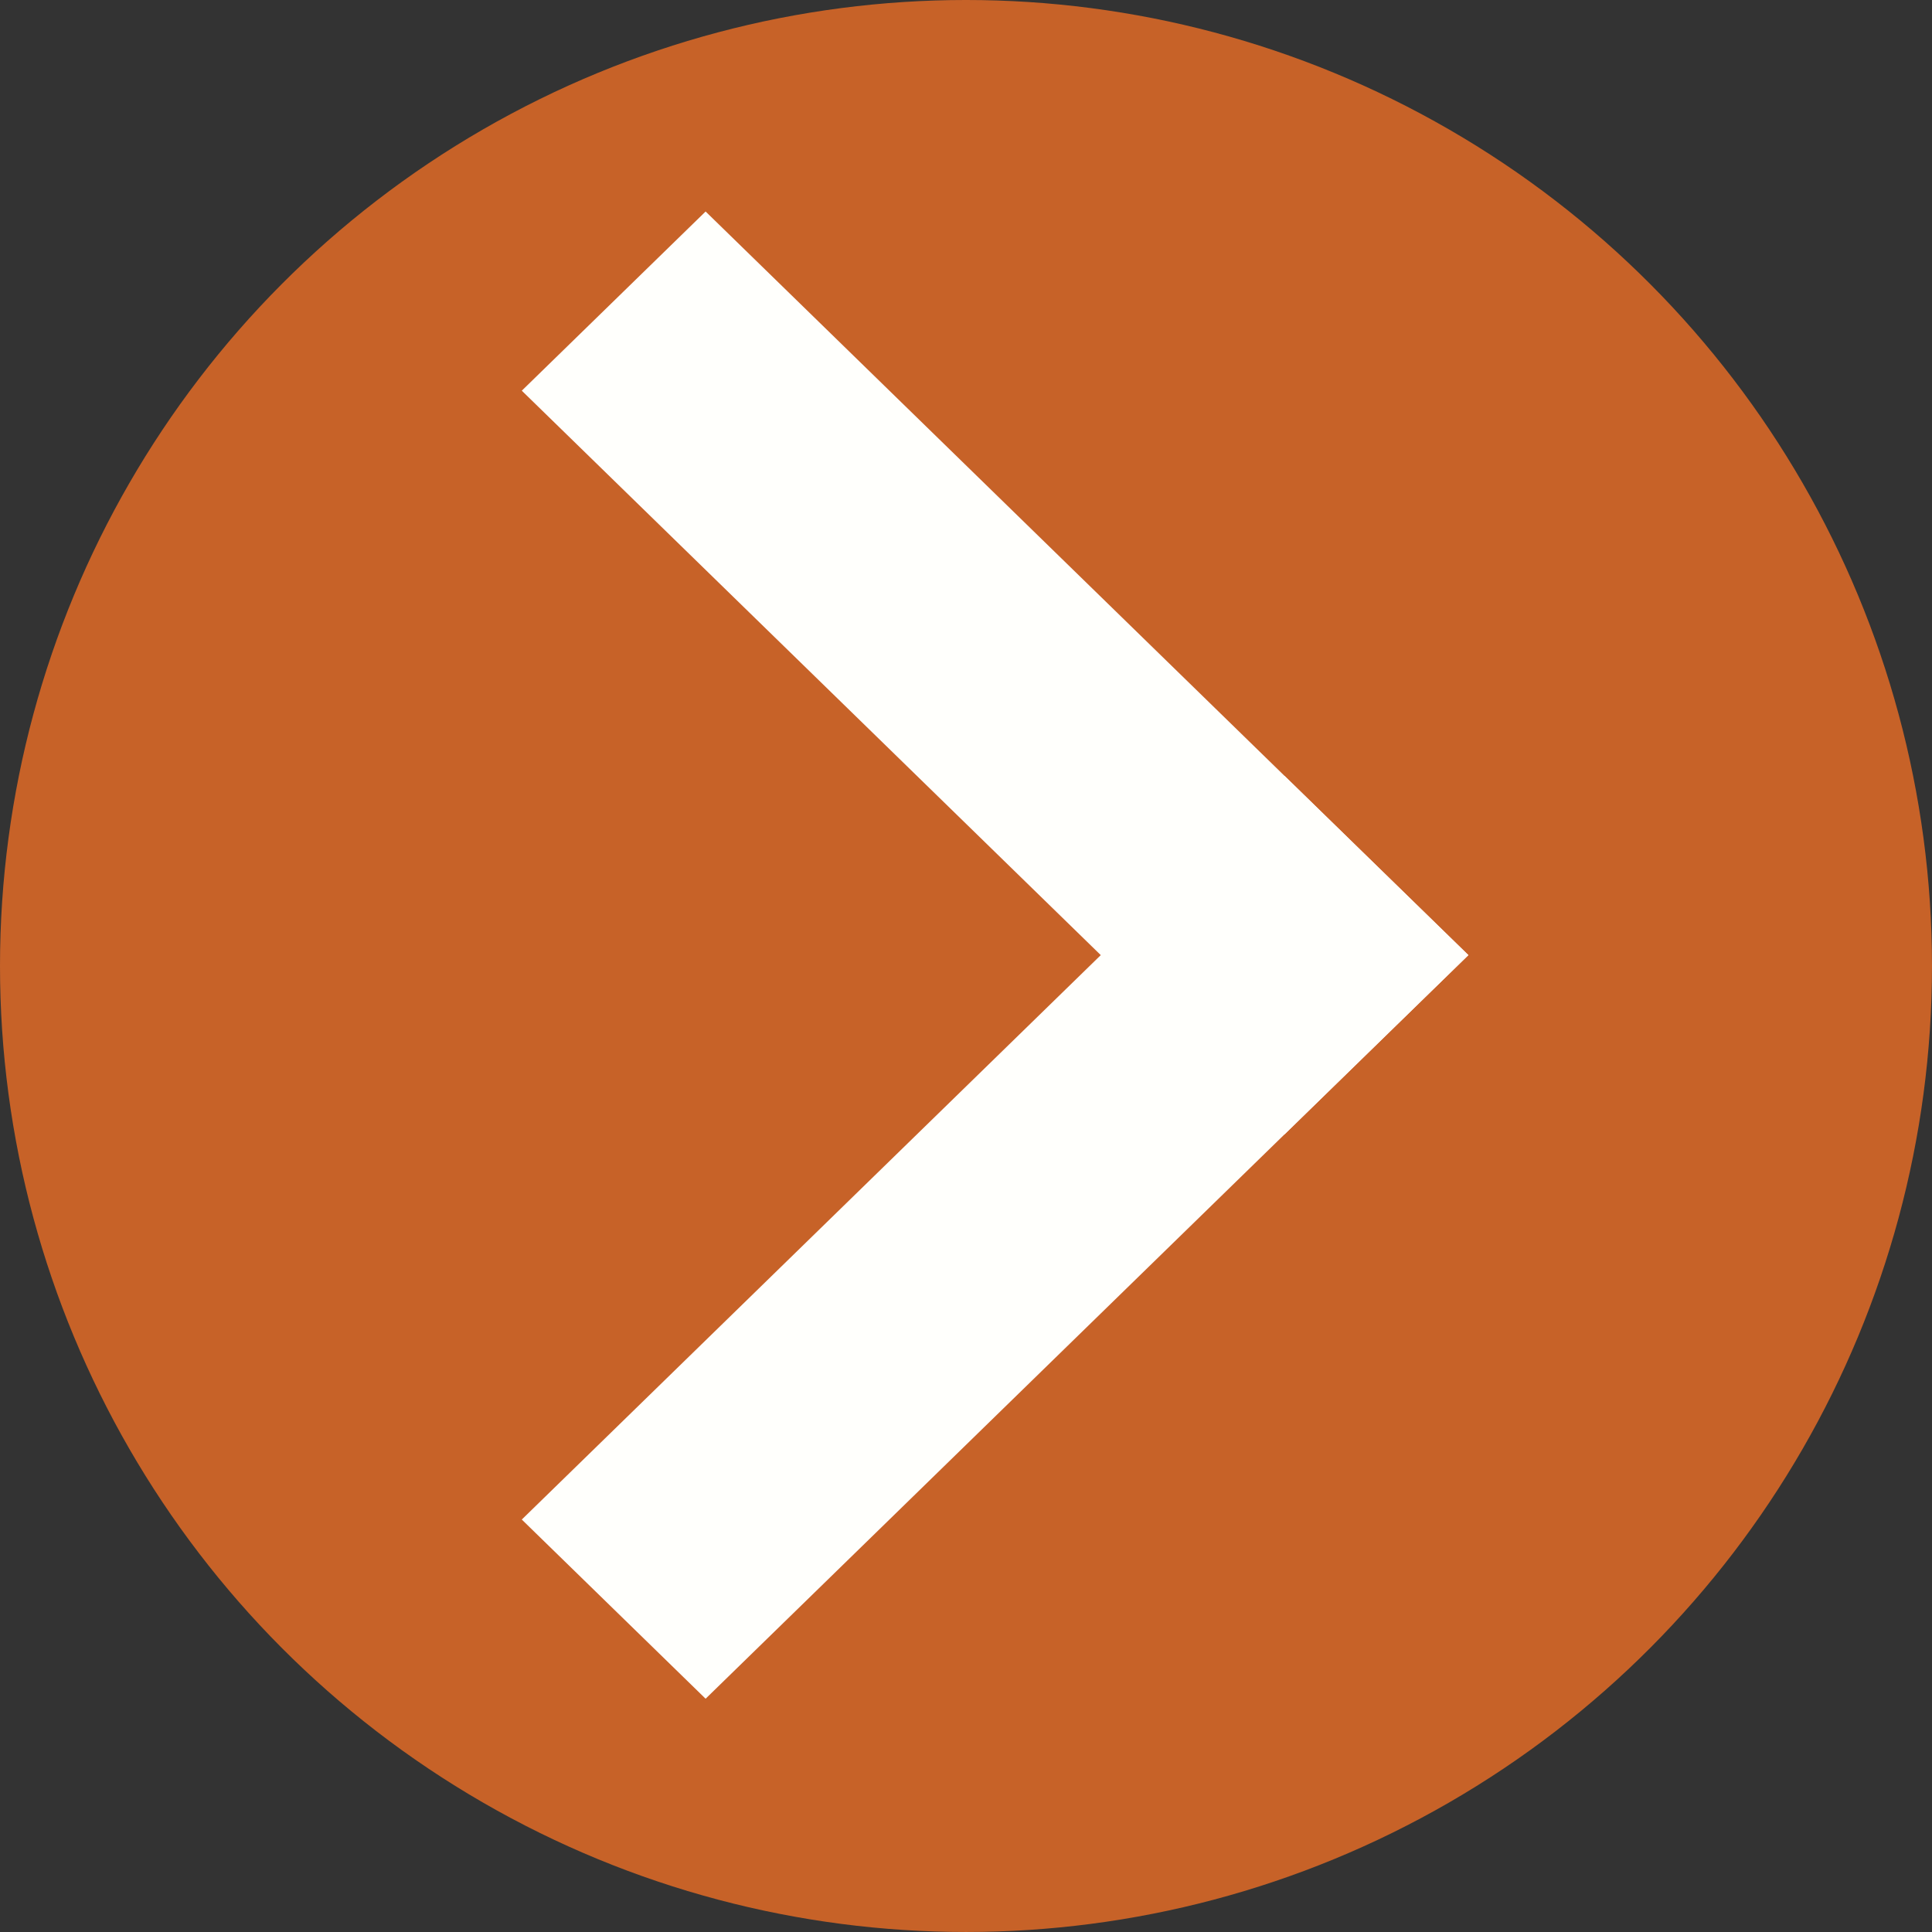
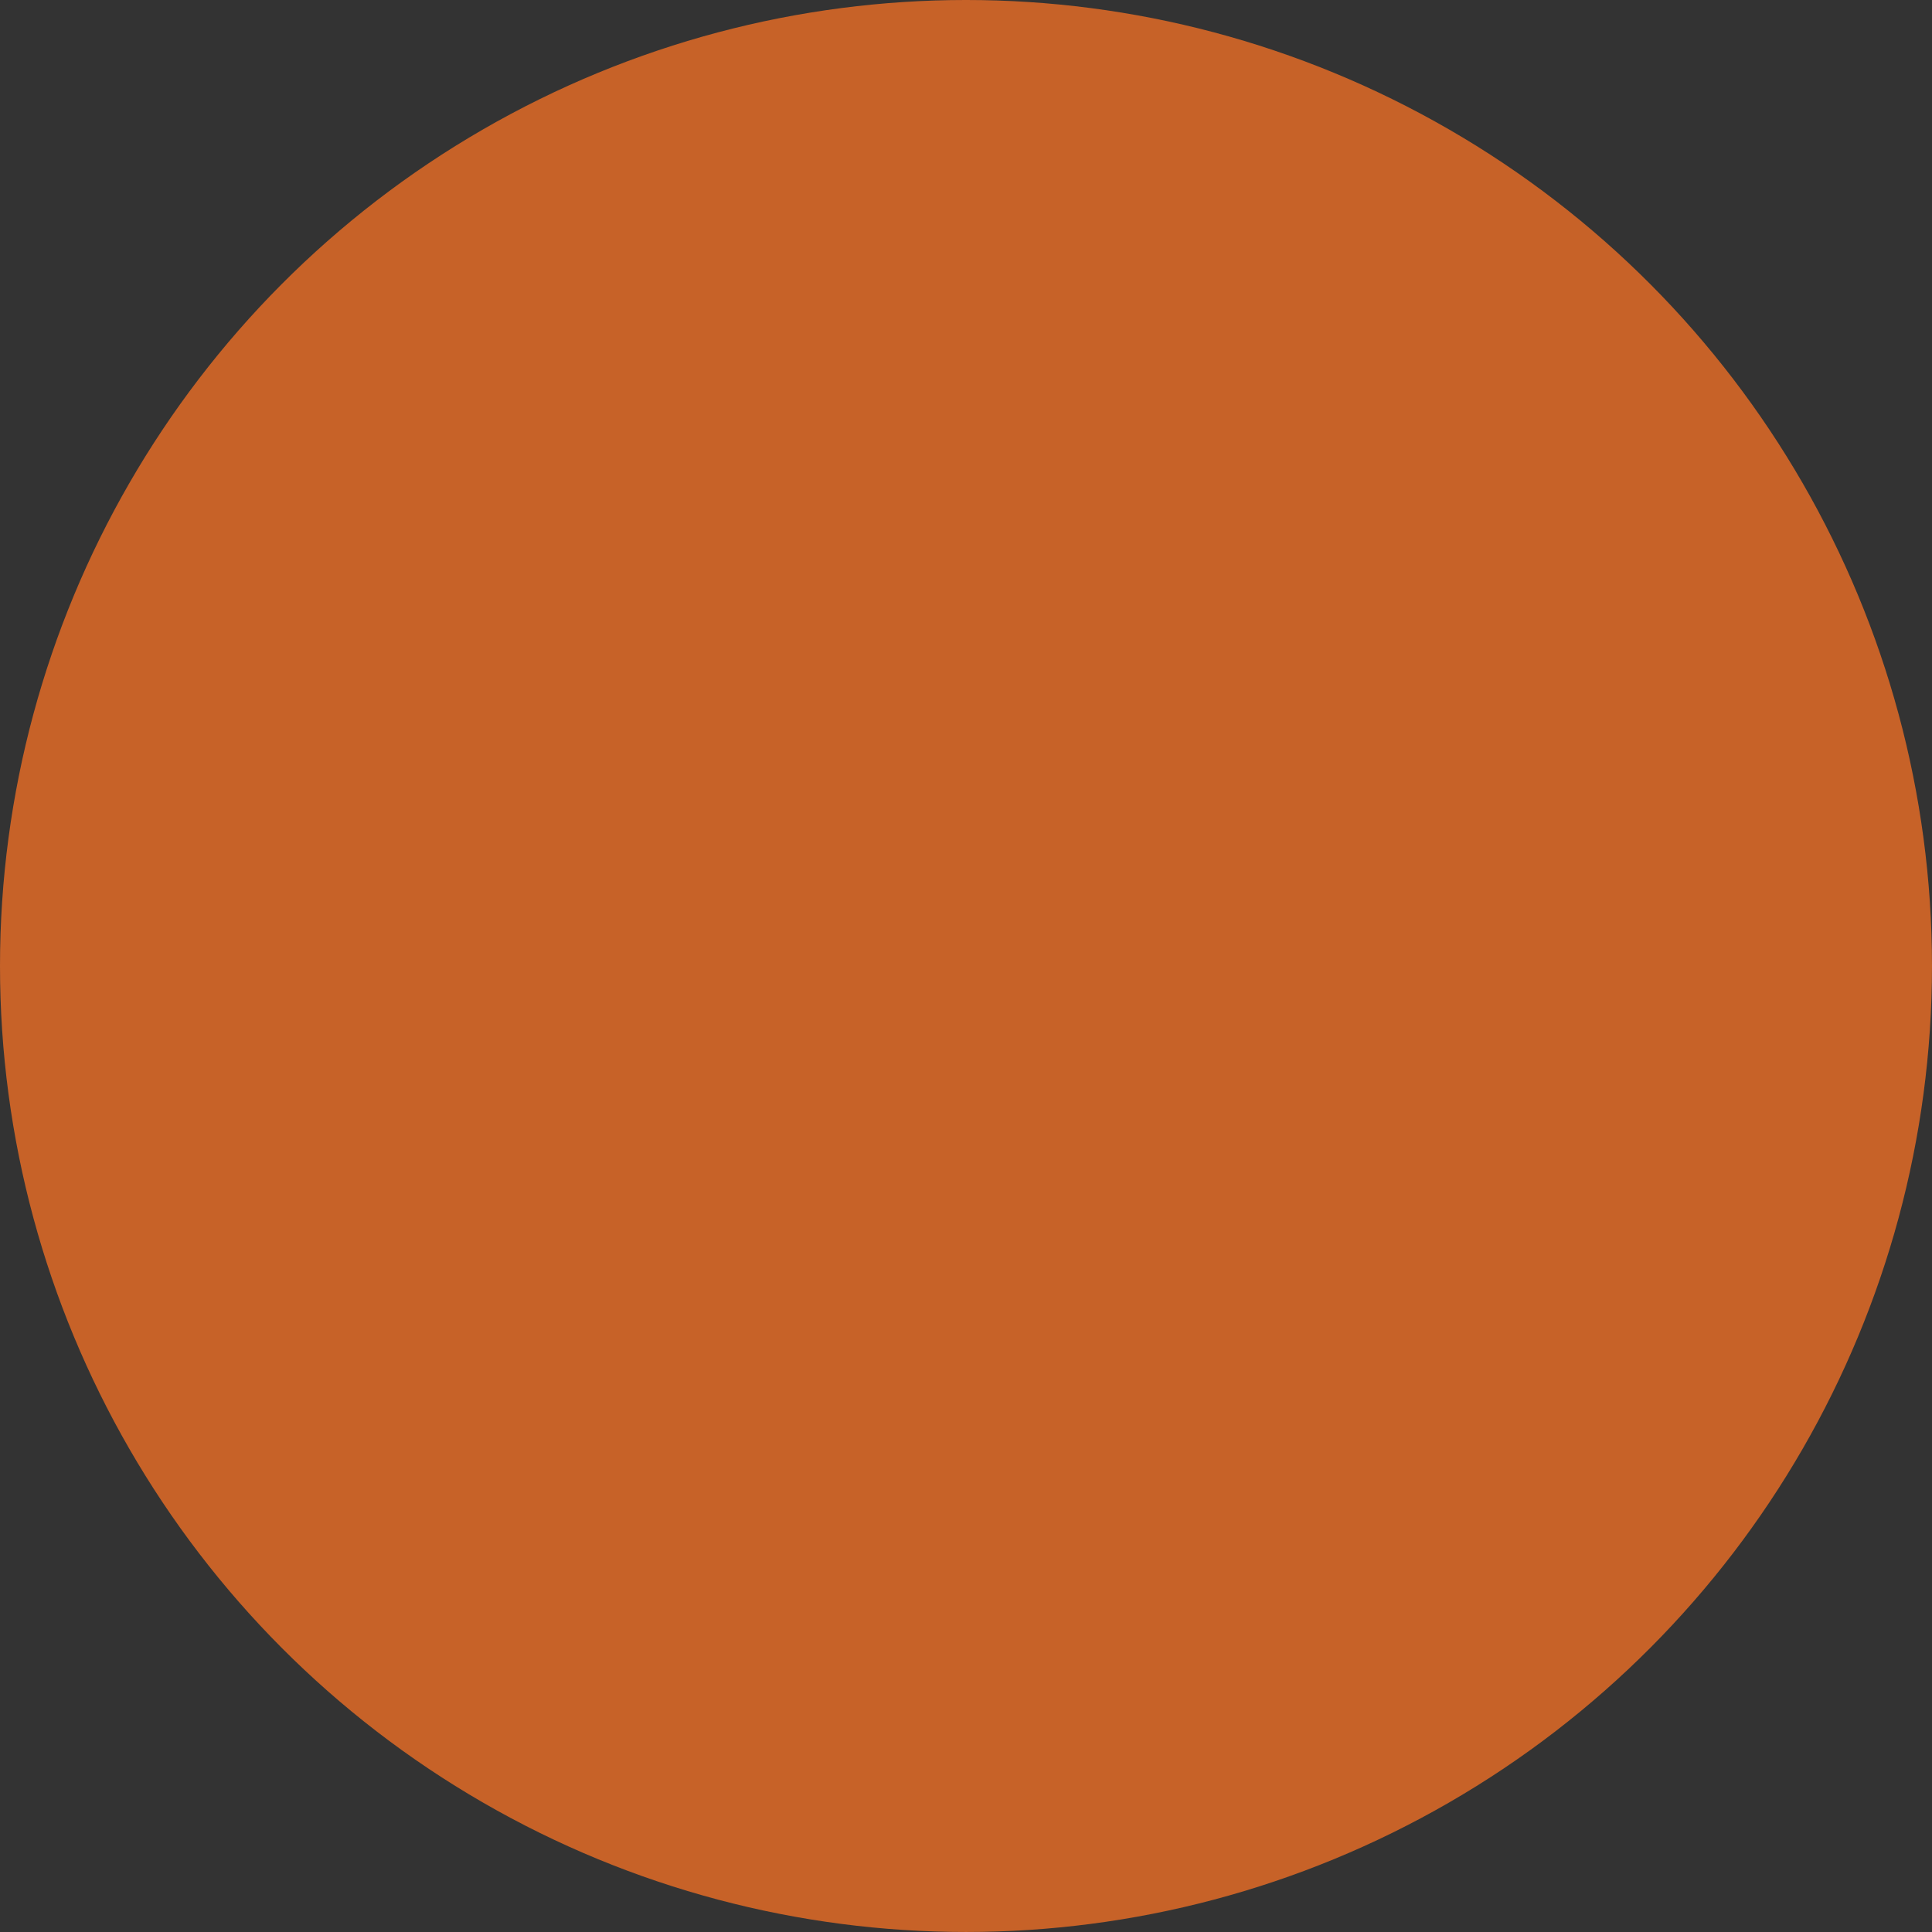
<svg xmlns="http://www.w3.org/2000/svg" xmlns:ns1="http://sodipodi.sourceforge.net/DTD/sodipodi-0.dtd" xmlns:ns2="http://www.inkscape.org/namespaces/inkscape" width="154.363mm" height="154.363mm" viewBox="0 0 154.363 154.363" version="1.1" id="svg8" ns1:docname="right.svg" ns2:version="1.0.2-2 (e86c870879, 2021-01-15)">
  <rect x="0" y="0" width="154.363" height="154.363" fill="#333333" stroke="none" />
  <defs id="defs2" />
  <ns1:namedview id="base" pagecolor="#ffffff" bordercolor="#666666" borderopacity="1.0" ns2:pageopacity="0.0" ns2:pageshadow="2" ns2:zoom="0.28281609" ns2:cx="265.63709" ns2:cy="347.84803" ns2:document-units="mm" ns2:current-layer="layer1" ns2:document-rotation="0" showgrid="false" ns2:window-width="1267" ns2:window-height="1040" ns2:window-x="78" ns2:window-y="0" ns2:window-maximized="0" ns2:pagecheckerboard="true" fit-margin-top="0" fit-margin-left="0" fit-margin-right="0" fit-margin-bottom="0" />
  <g ns2:label="Layer 1" ns2:groupmode="layer" id="layer1" transform="translate(-35.55,-56.132)">
    <g id="g921" transform="matrix(-1,0,0,1,225.463,0)">
      <circle style="fill:#c76228;fill-opacity:1;stroke-width:0.265" id="path833" cx="112.732" cy="133.313" r="77.181" />
      <g id="g891" transform="translate(-1.871,2.807)">
-         <rect style="fill:#fffffc;fill-opacity:1;stroke-width:0.157" id="rect835" width="20.511" height="85.119" x="144.862" y="-44.255" transform="matrix(0.716,0.698,-0.716,0.698,0,0)" />
-         <rect style="fill:#fffffc;fill-opacity:1;stroke-width:0.157" id="rect835-3" width="20.511" height="85.119" x="20.353" y="144.862" transform="matrix(-0.716,0.698,0.716,0.698,0,0)" />
-       </g>
+         </g>
    </g>
  </g>
</svg>